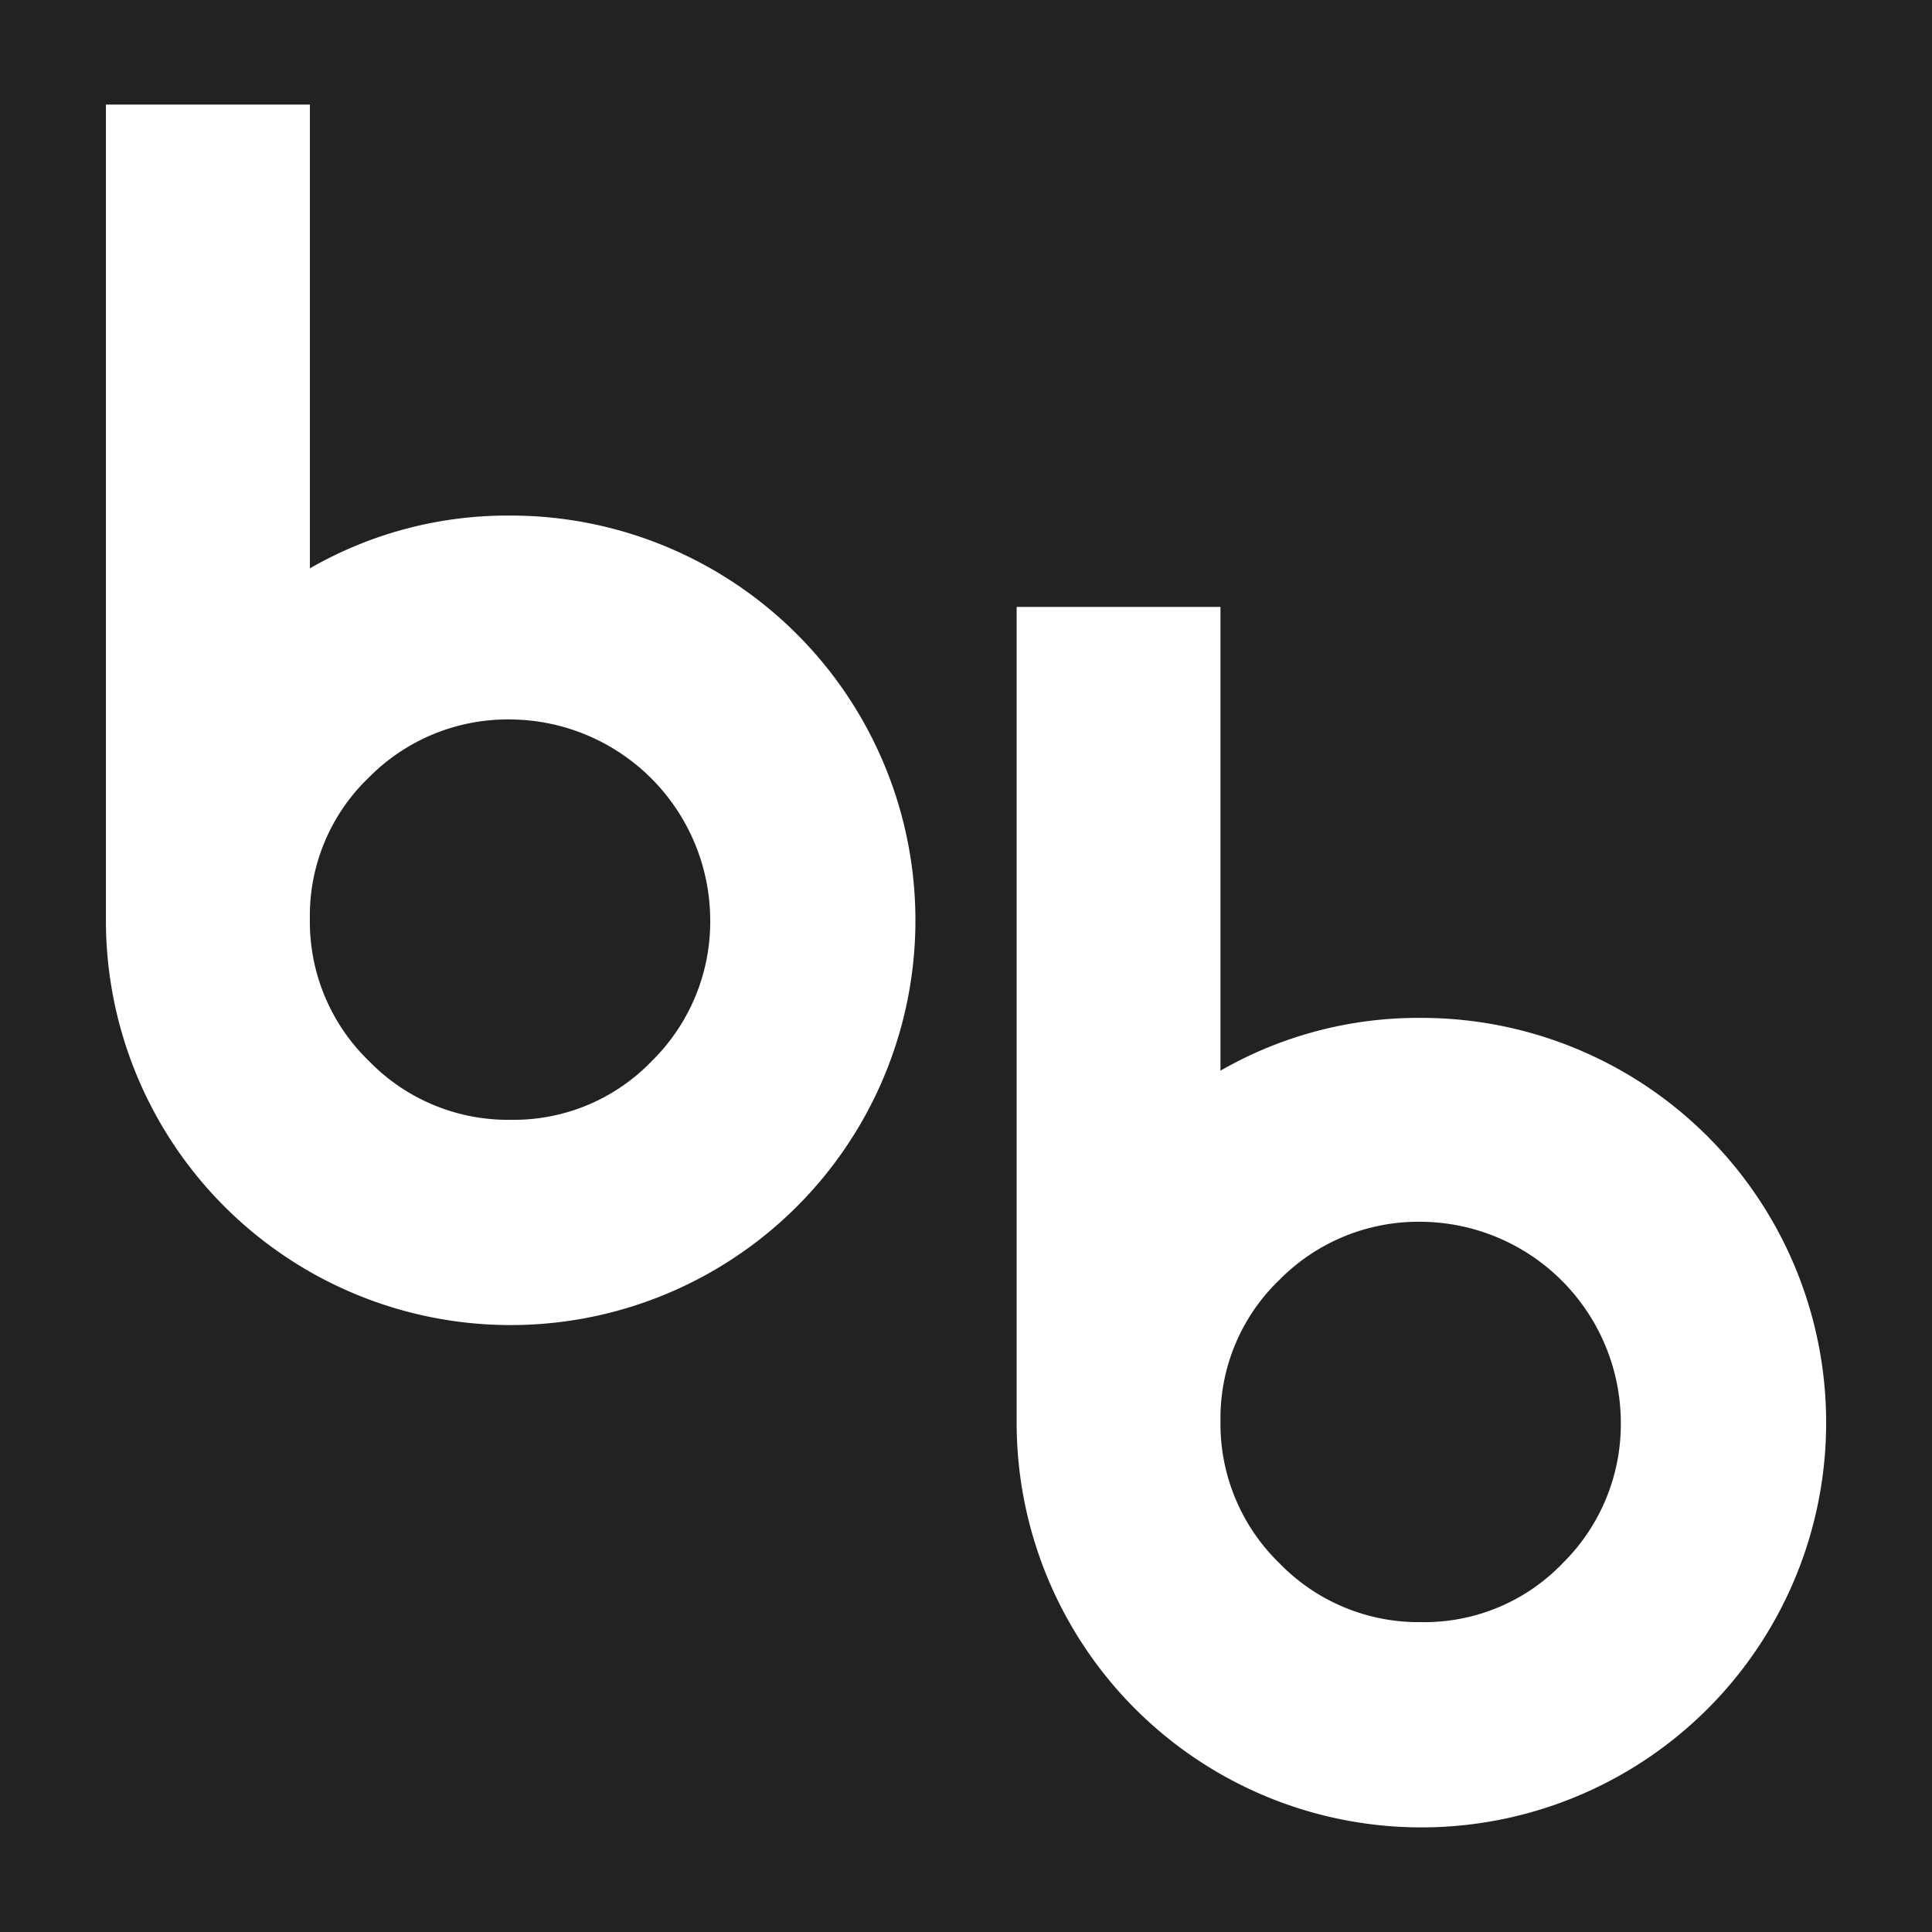
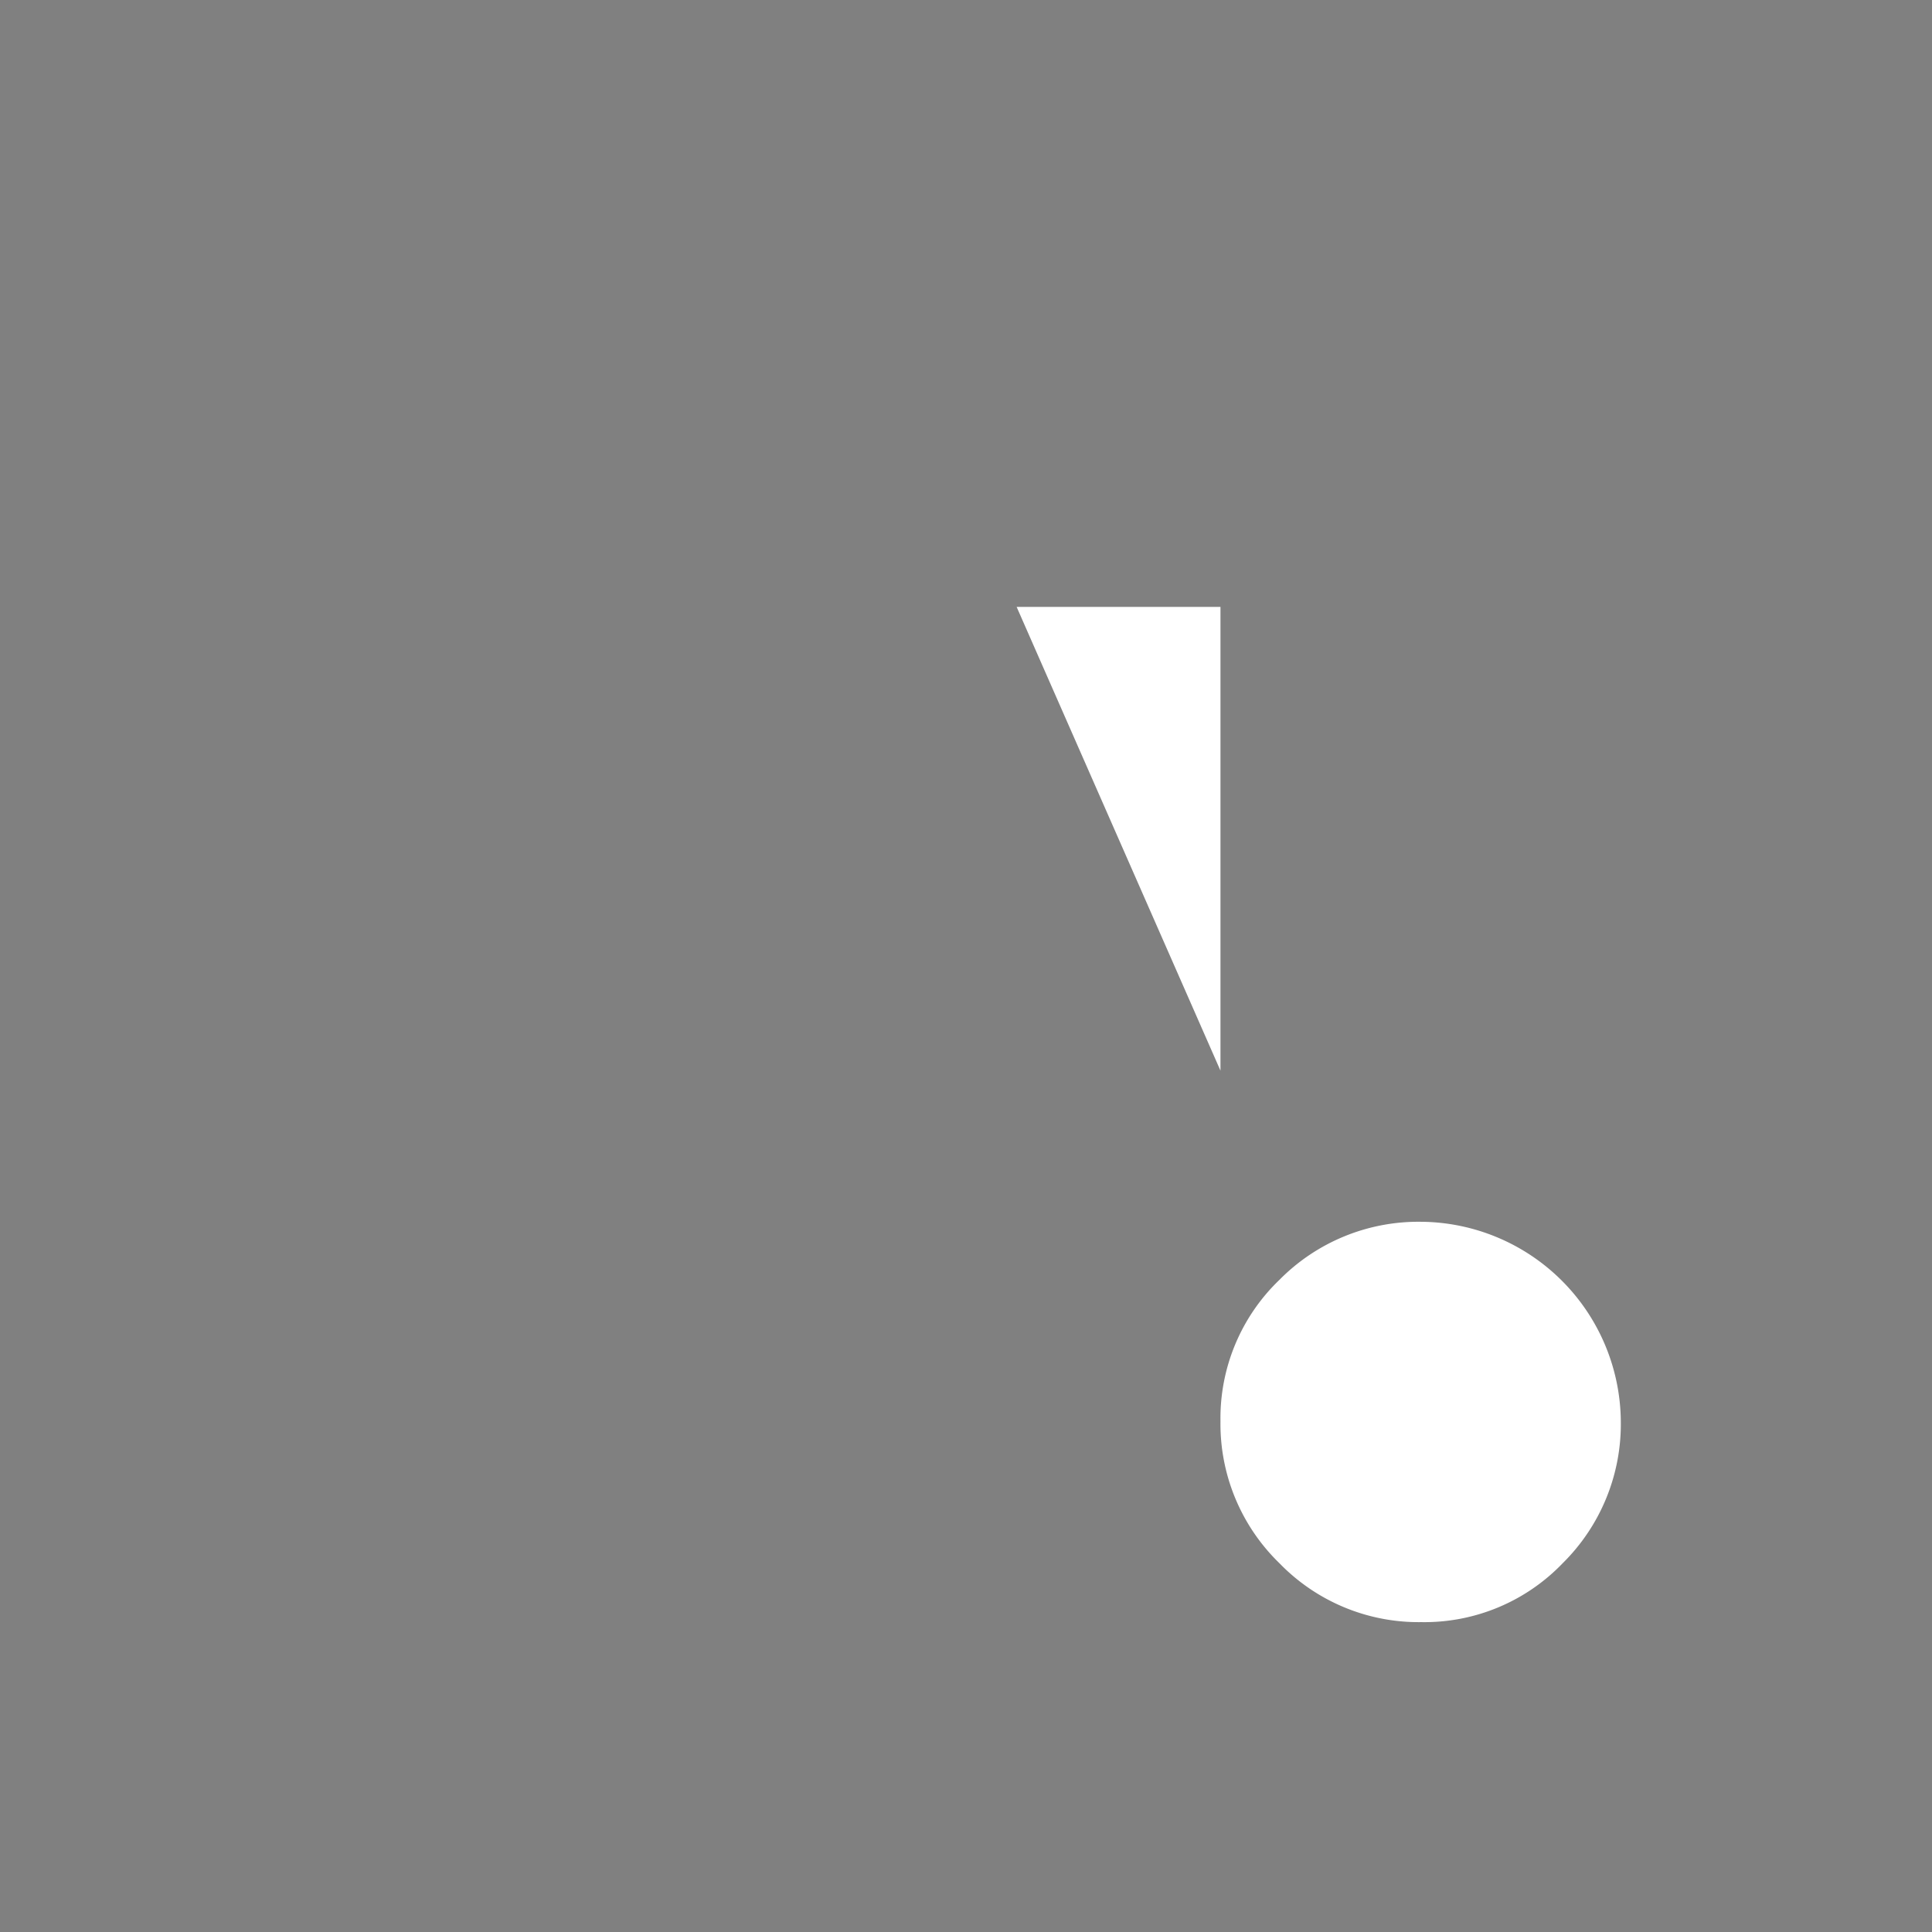
<svg xmlns="http://www.w3.org/2000/svg" xml:space="preserve" width="28" height="28">
  <rect width="100%" height="100%" fill="#808080" stroke="none" />
  <g data-name="Group 1">
-     <path d="M0 0h124.085v47H0Z" data-name="Rectangle 14" style="fill:#222224" transform="scale(.226 .596)" />
-   </g>
+     </g>
  <g data-name="Group 6">
-     <path d="M83.654 73.921h2.954v6.721a5.754 5.754 0 0 1 2.911-.765 5.866 5.866 0 1 1-5.865 5.844zm3.808 13.859a2.809 2.809 0 0 0 2.057.854 2.776 2.776 0 0 0 2.049-.854 2.833 2.833 0 0 0 .842-2.059 2.916 2.916 0 0 0-2.891-2.889 2.829 2.829 0 0 0-2.057.842 2.778 2.778 0 0 0-.854 2.047 2.813 2.813 0 0 0 .854 2.059" data-name="Path 1" style="fill:#fff" transform="translate(-68.92 -65.125)" />
-     <path d="M109.606 73.921h2.956v6.721a5.743 5.743 0 0 1 2.911-.765 5.866 5.866 0 1 1-5.867 5.844zm3.81 13.859a2.806 2.806 0 0 0 2.057.854 2.774 2.774 0 0 0 2.047-.854 2.835 2.835 0 0 0 .844-2.059 2.916 2.916 0 0 0-2.891-2.889 2.826 2.826 0 0 0-2.057.842 2.77 2.77 0 0 0-.854 2.047 2.806 2.806 0 0 0 .854 2.059" data-name="Path 5" style="fill:#fff" transform="translate(-108.071 -72.405)" />
+     <path d="M83.654 73.921h2.954v6.721zm3.808 13.859a2.809 2.809 0 0 0 2.057.854 2.776 2.776 0 0 0 2.049-.854 2.833 2.833 0 0 0 .842-2.059 2.916 2.916 0 0 0-2.891-2.889 2.829 2.829 0 0 0-2.057.842 2.778 2.778 0 0 0-.854 2.047 2.813 2.813 0 0 0 .854 2.059" data-name="Path 1" style="fill:#fff" transform="translate(-68.92 -65.125)" />
  </g>
</svg>